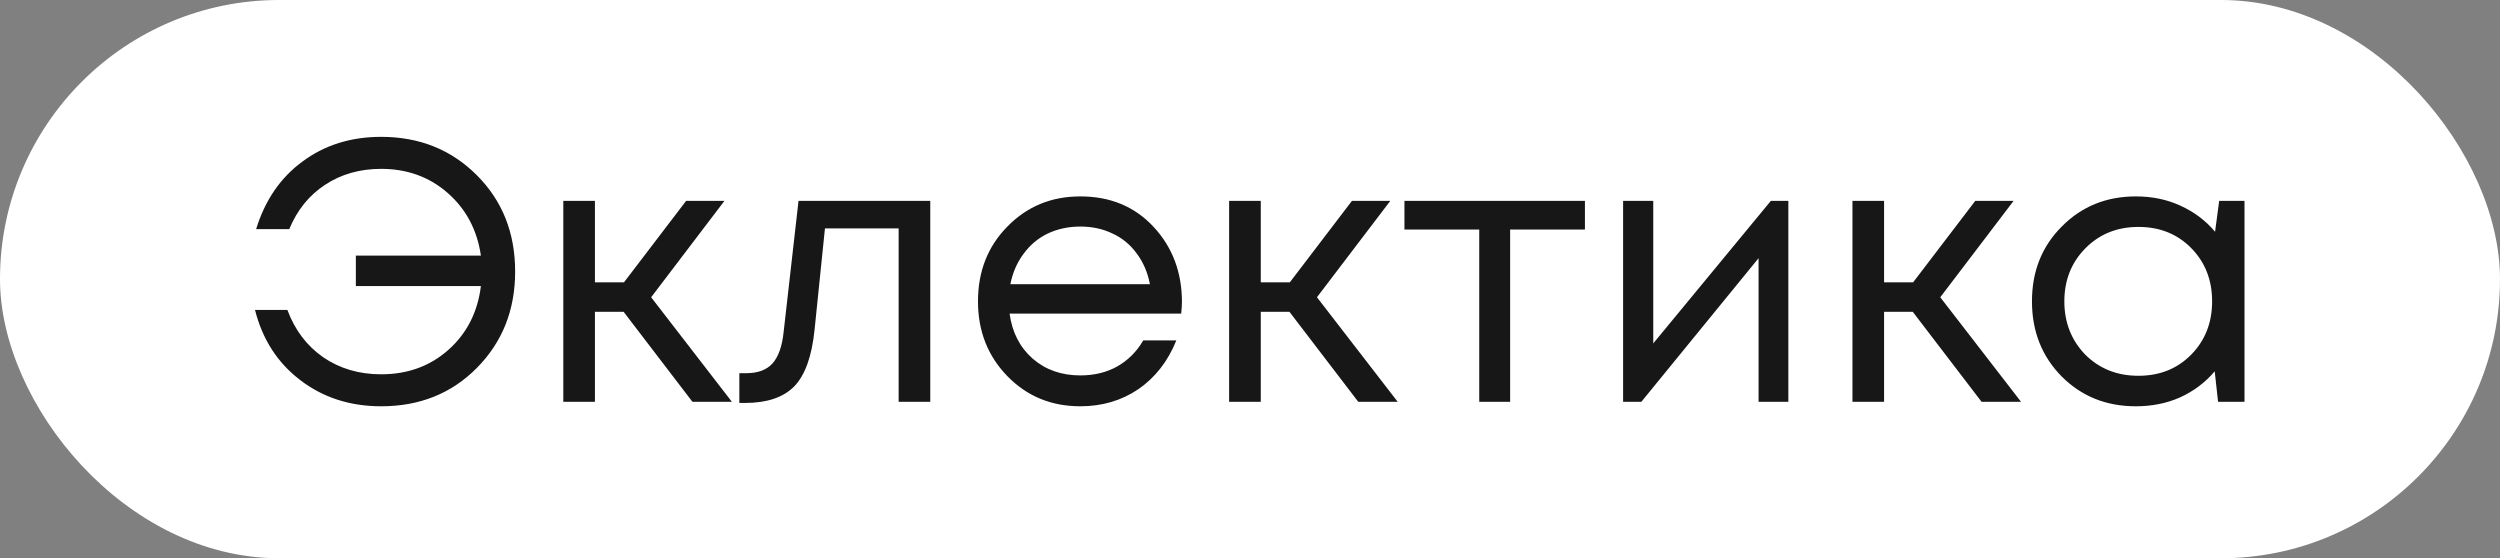
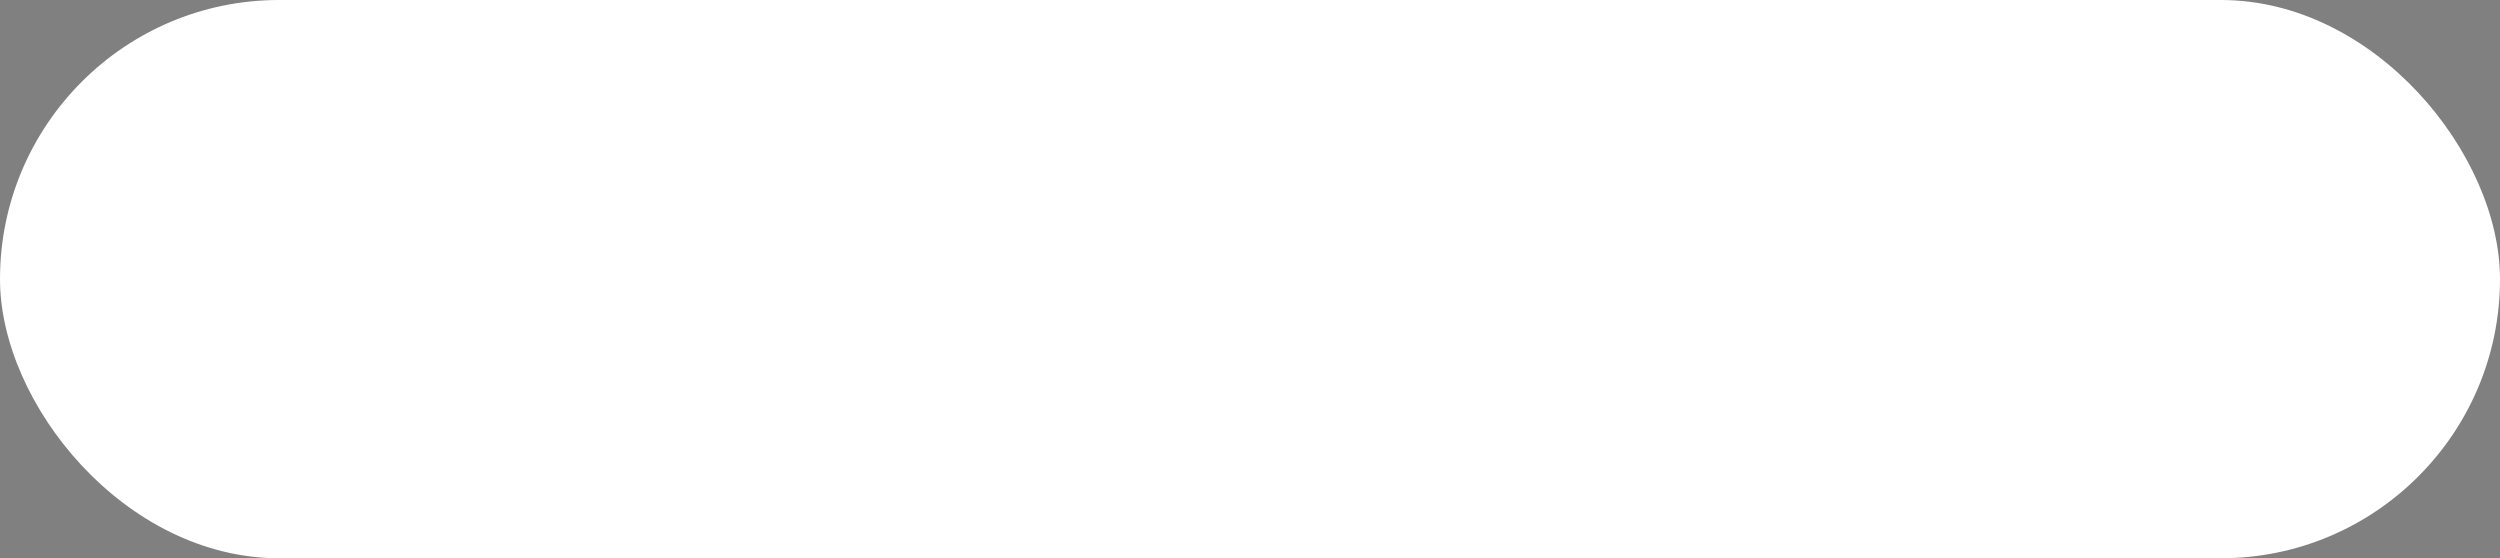
<svg xmlns="http://www.w3.org/2000/svg" width="103" height="23" viewBox="0 0 103 23" fill="none">
  <rect x="0" y="0" width="103" height="23" fill="#808080" stroke="none" />
  <rect width="103" height="23" rx="11.5" fill="white" />
-   <path d="M15.704 5.638C17.278 5.638 18.592 6.165 19.645 7.218C20.698 8.27 21.224 9.594 21.224 11.189C21.224 12.773 20.698 14.097 19.645 15.16C18.602 16.213 17.288 16.739 15.704 16.739C14.426 16.739 13.317 16.382 12.377 15.666C11.436 14.951 10.813 13.985 10.506 12.768H11.84C12.147 13.596 12.637 14.245 13.312 14.716C13.997 15.186 14.794 15.421 15.704 15.421C16.798 15.421 17.723 15.084 18.479 14.409C19.236 13.734 19.68 12.86 19.813 11.787H14.661V10.53H19.813C19.66 9.477 19.205 8.618 18.449 7.954C17.692 7.289 16.777 6.957 15.704 6.957C14.825 6.957 14.053 7.177 13.389 7.616C12.734 8.046 12.244 8.654 11.917 9.441H10.552C10.92 8.245 11.559 7.315 12.469 6.65C13.378 5.976 14.457 5.638 15.704 5.638ZM28.529 16.555L25.692 12.845H24.511V16.555H23.208V8.276H24.511V11.633H25.707L28.268 8.276H29.847L26.827 12.247L30.154 16.555H28.529ZM32.899 8.276H38.327V16.555H37.024V9.41H33.988L33.559 13.596C33.446 14.69 33.165 15.467 32.715 15.927C32.266 16.377 31.591 16.602 30.691 16.602H30.461V15.375H30.753C31.223 15.375 31.581 15.242 31.826 14.976C32.071 14.7 32.225 14.266 32.286 13.673L32.899 8.276ZM48.696 12.446C48.696 12.559 48.685 12.717 48.665 12.921H41.596C41.698 13.688 42.015 14.307 42.547 14.777C43.078 15.237 43.733 15.467 44.51 15.467C45.082 15.467 45.588 15.344 46.028 15.099C46.477 14.843 46.835 14.486 47.101 14.025H48.465C48.118 14.884 47.597 15.554 46.901 16.034C46.206 16.504 45.409 16.739 44.51 16.739C43.313 16.739 42.312 16.326 41.504 15.498C40.697 14.669 40.293 13.642 40.293 12.415C40.293 11.179 40.697 10.151 41.504 9.334C42.312 8.506 43.313 8.092 44.51 8.092C45.746 8.092 46.753 8.511 47.53 9.349C48.307 10.187 48.696 11.22 48.696 12.446ZM44.51 9.334C44.019 9.334 43.569 9.431 43.16 9.625C42.761 9.819 42.429 10.1 42.163 10.468C41.898 10.826 41.719 11.24 41.627 11.71H47.377C47.285 11.23 47.106 10.811 46.84 10.453C46.574 10.085 46.242 9.809 45.843 9.625C45.445 9.431 45 9.334 44.51 9.334ZM55.961 16.555L53.124 12.845H51.944V16.555H50.64V8.276H51.944V11.633H53.14L55.7 8.276H57.28L54.259 12.247L57.586 16.555H55.961ZM65.299 8.276V9.456H62.218V16.555H60.945V9.456H57.863V8.276H65.299ZM72.959 8.276H73.68V16.555H72.453V10.637L67.623 16.555H66.872V8.276H68.114V14.148L72.959 8.276ZM81.641 16.555L78.805 12.845H77.624V16.555H76.321V8.276H77.624V11.633H78.82L81.381 8.276H82.96L79.939 12.247L83.267 16.555H81.641ZM91.43 8.276H92.473V16.555H91.384L91.246 15.298C90.858 15.758 90.382 16.116 89.82 16.372C89.268 16.617 88.66 16.739 87.995 16.739C86.779 16.739 85.762 16.331 84.944 15.513C84.126 14.685 83.717 13.652 83.717 12.415C83.717 11.179 84.126 10.151 84.944 9.334C85.762 8.506 86.779 8.092 87.995 8.092C88.67 8.092 89.283 8.219 89.835 8.475C90.397 8.73 90.873 9.088 91.261 9.548L91.43 8.276ZM85.91 14.608C86.493 15.191 87.224 15.482 88.103 15.482C88.982 15.482 89.707 15.191 90.28 14.608C90.852 14.025 91.139 13.295 91.139 12.415C91.139 11.536 90.852 10.806 90.28 10.223C89.707 9.64 88.982 9.349 88.103 9.349C87.224 9.349 86.493 9.645 85.91 10.238C85.338 10.821 85.051 11.547 85.051 12.415C85.051 13.284 85.338 14.015 85.91 14.608Z" fill="#171717" />
</svg>